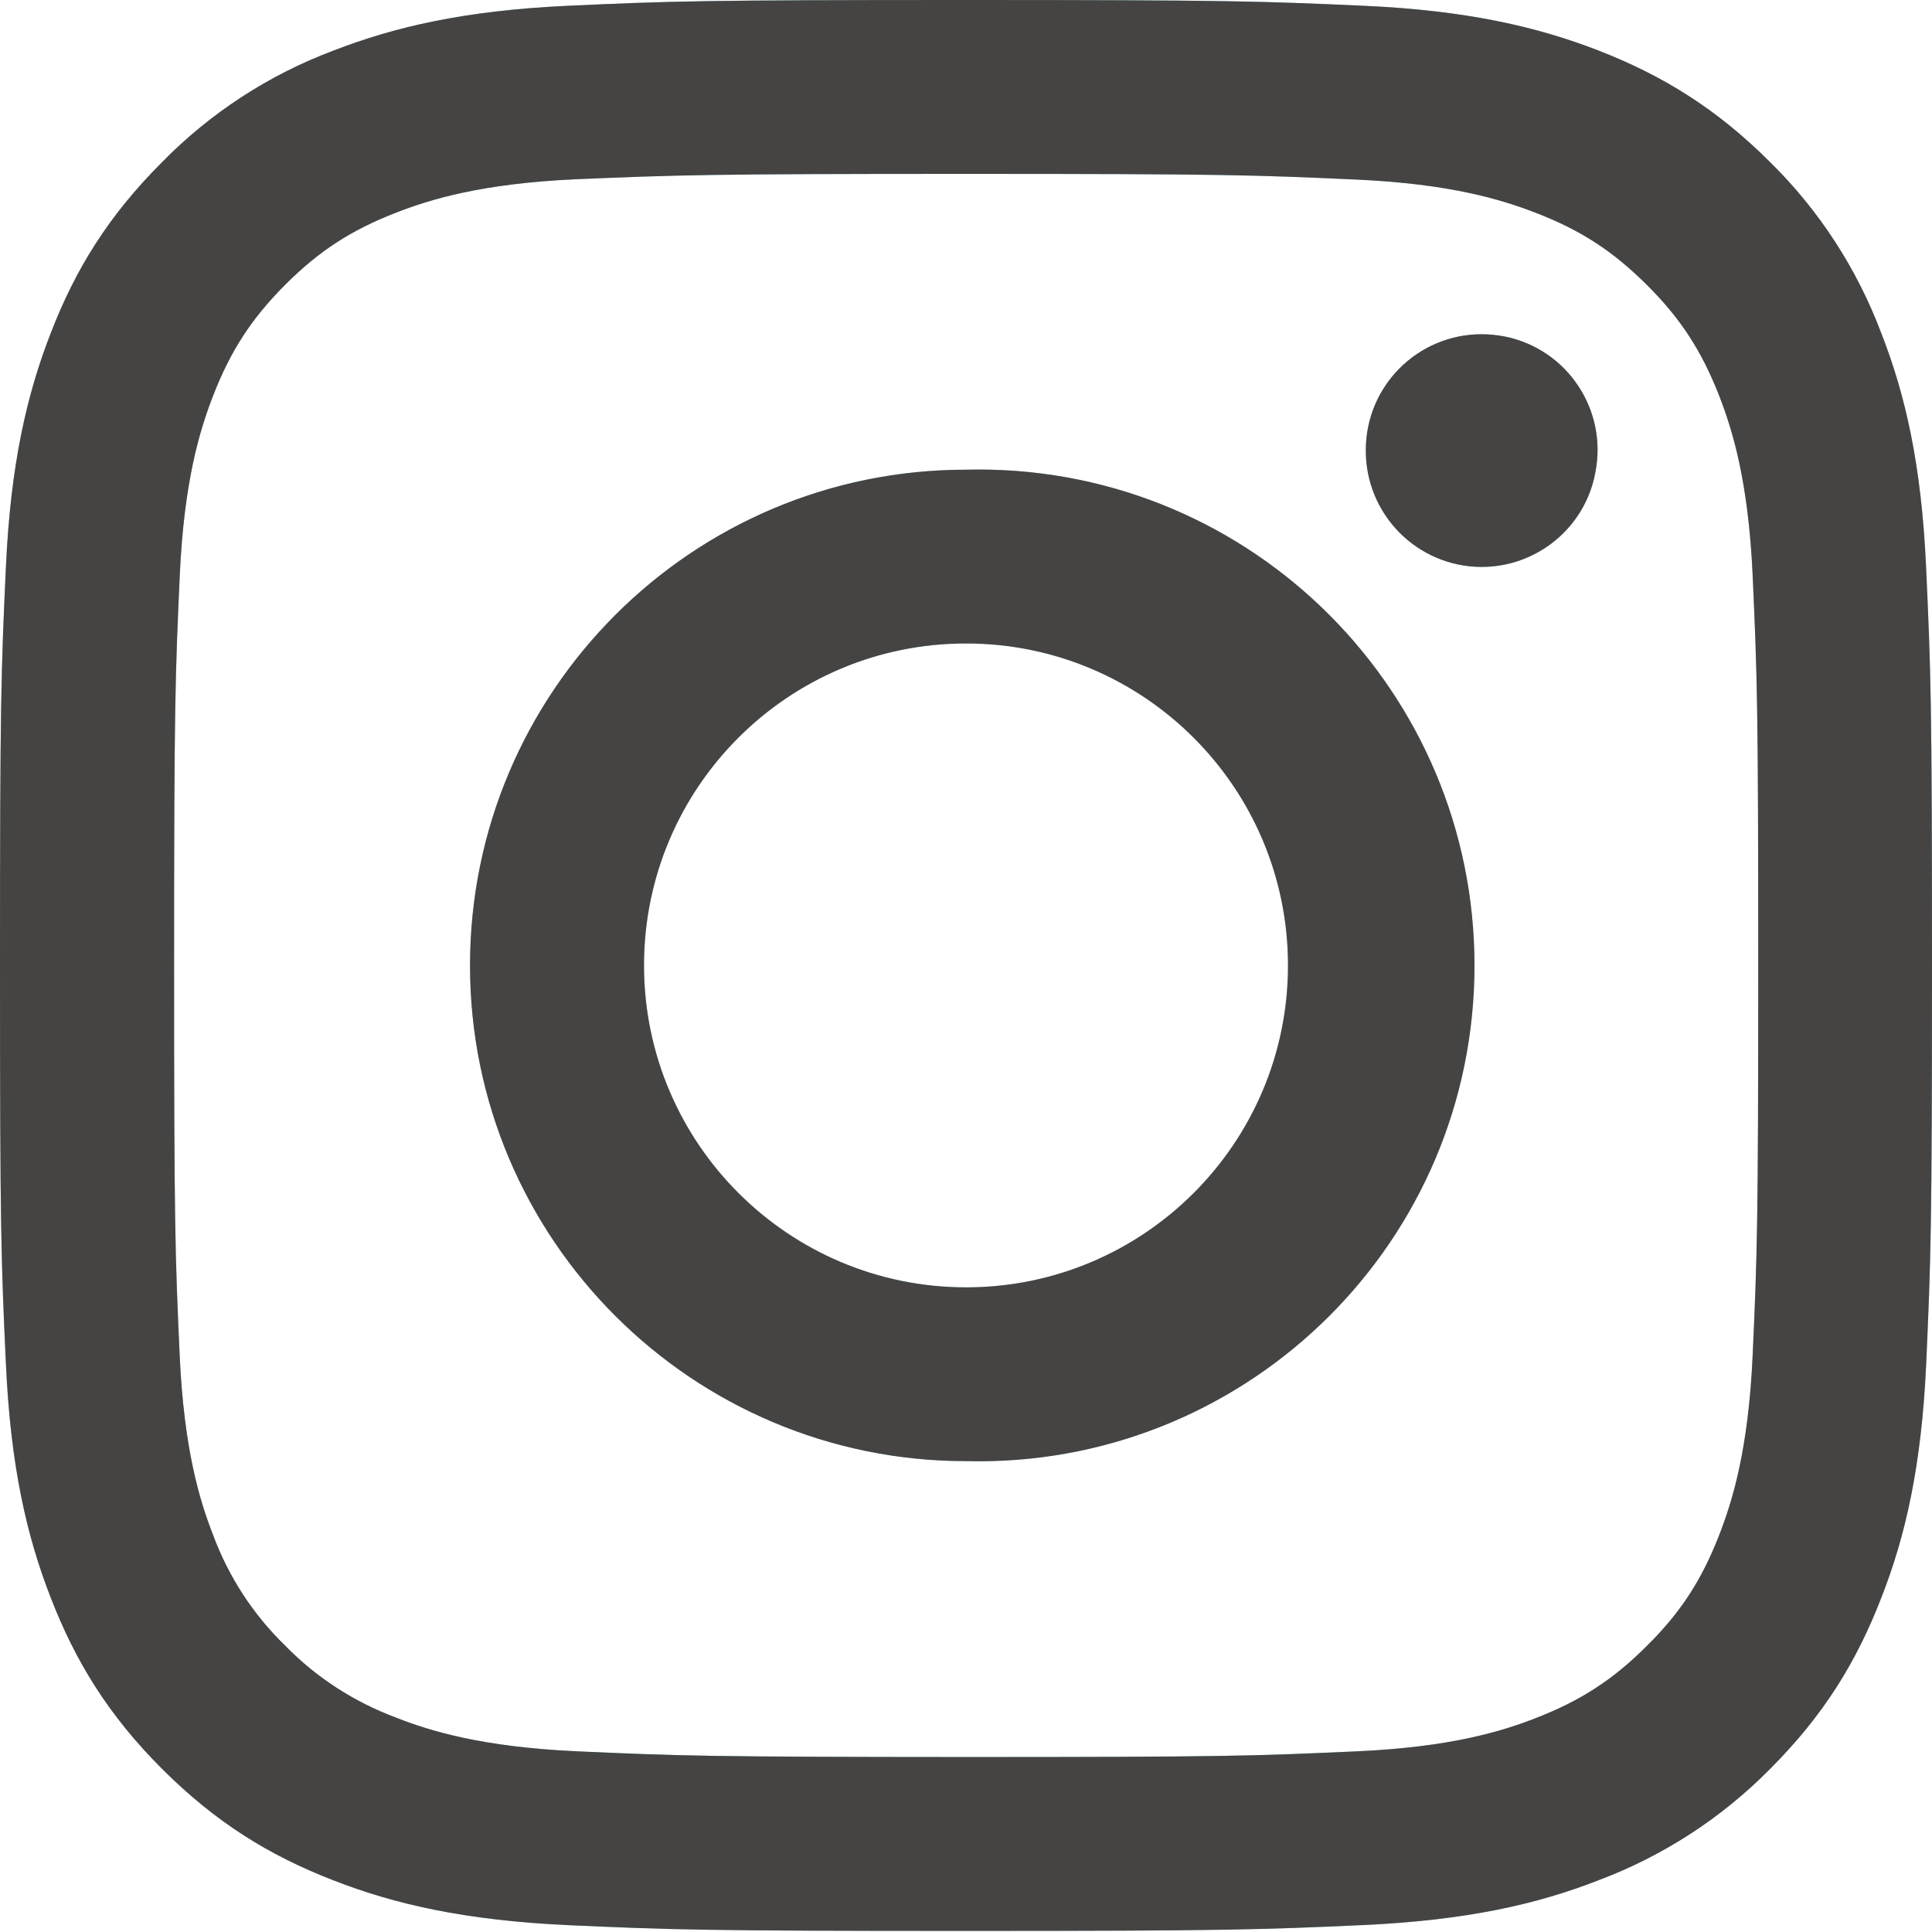
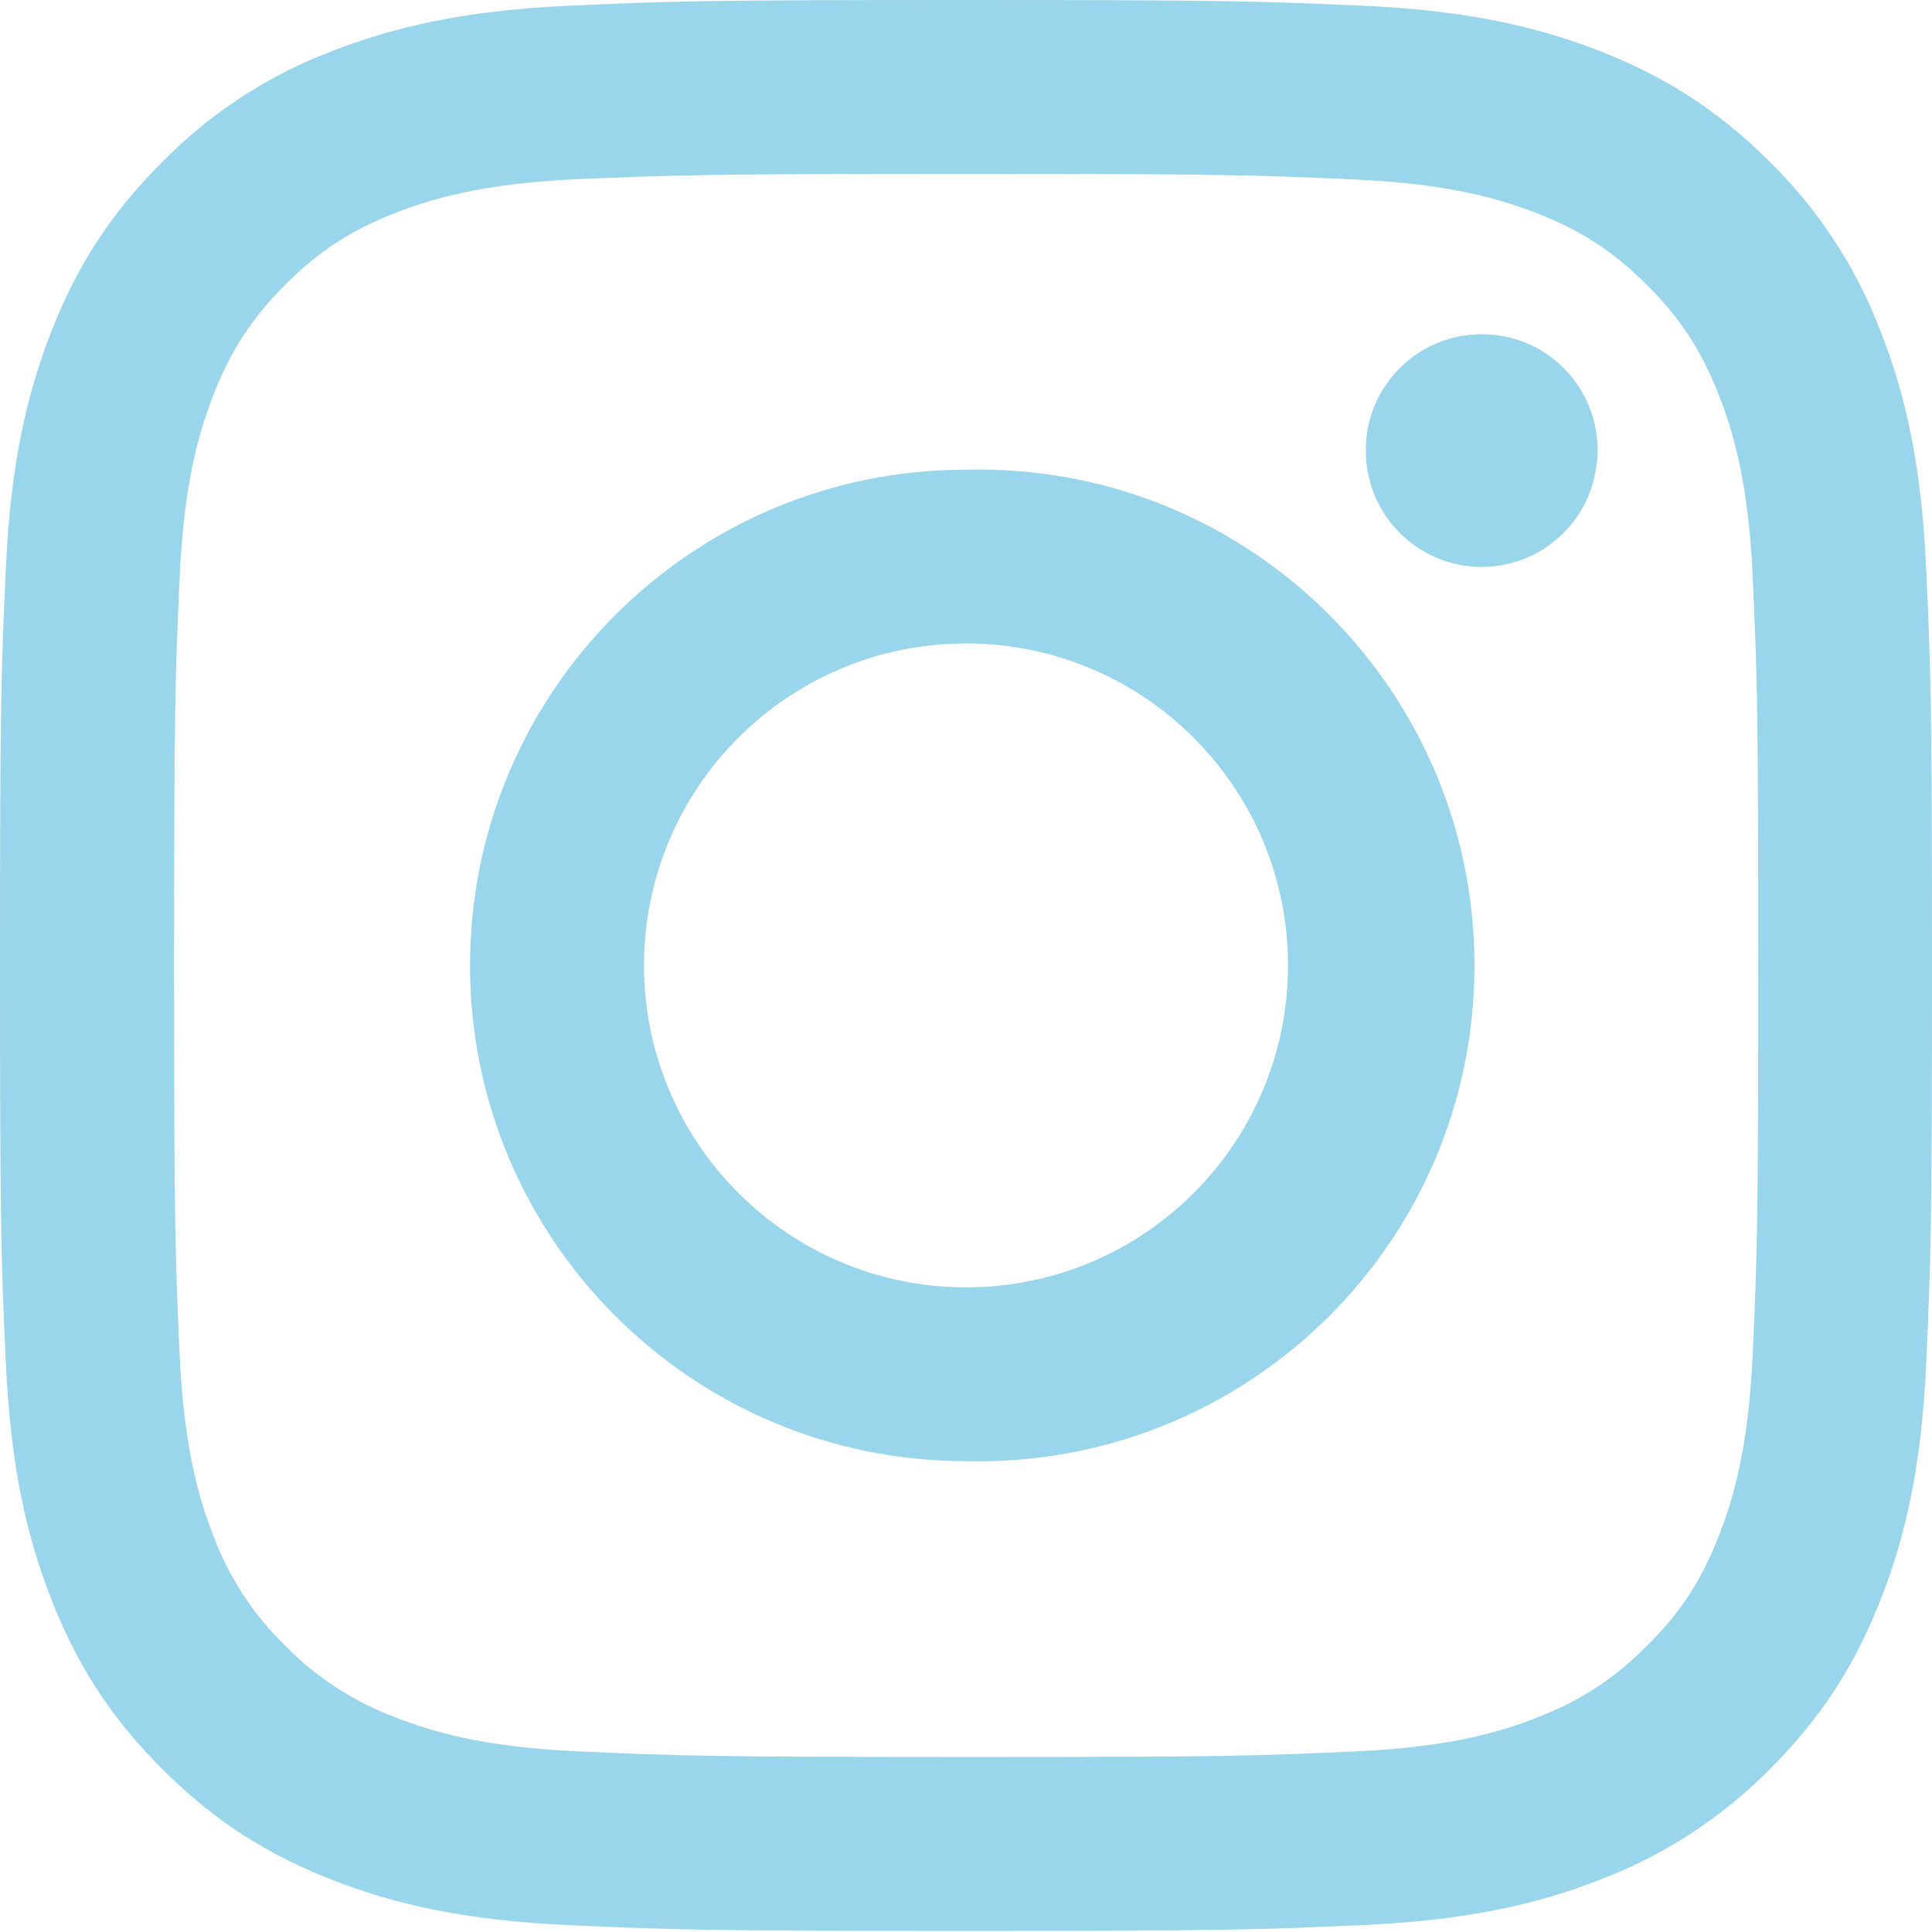
<svg xmlns="http://www.w3.org/2000/svg" version="1.1" id="Layer_1" x="0px" y="0px" width="18px" height="18px" viewBox="0 0 18 18" enable-background="new 0 0 18 18" xml:space="preserve">
  <path fill="#99D5EB" d="M6,8.995c0-1.657,1.343-3,3-3s3,1.343,3,3c0,1.655-1.343,2.999-2.999,2.999  C7.345,11.994,6.001,10.65,6,8.995L6,8.995z M4.379,8.995C4.38,11.546,6.449,13.613,9,13.613c2.551,0.063,4.672-1.95,4.736-4.501  c0.063-2.551-1.95-4.671-4.501-4.736C9.157,4.374,9.079,4.374,9,4.376C6.449,4.376,4.38,6.444,4.379,8.995L4.379,8.995z   M12.725,4.193c-0.004,0.596,0.475,1.083,1.07,1.089c0.521,0.004,0.973-0.365,1.068-0.878c0.117-0.583-0.26-1.152-0.844-1.269  c-0.071-0.014-0.145-0.021-0.215-0.021C13.208,3.114,12.725,3.597,12.725,4.193L12.725,4.193z M5.365,16.316  c-0.878-0.041-1.355-0.188-1.672-0.312c-0.391-0.146-0.745-0.373-1.036-0.672c-0.299-0.29-0.529-0.644-0.673-1.034  c-0.123-0.316-0.27-0.793-0.31-1.67c-0.043-0.947-0.052-1.232-0.052-3.635s0.01-2.686,0.053-3.635c0.04-0.877,0.187-1.353,0.31-1.67  c0.163-0.42,0.358-0.72,0.672-1.035c0.315-0.315,0.615-0.51,1.036-0.673c0.317-0.123,0.794-0.27,1.671-0.31  C6.313,1.63,6.598,1.62,9,1.62c2.402,0,2.688,0.01,3.637,0.053c0.879,0.04,1.354,0.187,1.672,0.31  c0.42,0.162,0.719,0.357,1.035,0.672c0.315,0.313,0.51,0.615,0.674,1.034c0.123,0.317,0.271,0.794,0.311,1.67  c0.043,0.95,0.052,1.234,0.052,3.636c0,2.401-0.009,2.687-0.052,3.635c-0.04,0.877-0.188,1.353-0.311,1.67  c-0.164,0.421-0.357,0.72-0.674,1.034c-0.314,0.314-0.615,0.51-1.035,0.673c-0.315,0.123-0.793,0.271-1.672,0.31  c-0.949,0.043-1.234,0.053-3.637,0.053C6.597,16.369,6.312,16.359,5.365,16.316L5.365,16.316L5.365,16.316z M5.289,0.054  C4.33,0.098,3.677,0.25,3.105,0.472C2.504,0.698,1.96,1.052,1.511,1.51c-0.501,0.5-0.809,1-1.038,1.593  C0.25,3.675,0.098,4.33,0.055,5.286C0.01,6.246,0,6.552,0,8.995c0,2.442,0.01,2.749,0.055,3.708  c0.043,0.958,0.195,1.611,0.418,2.183c0.23,0.593,0.537,1.095,1.038,1.595c0.5,0.5,1.002,0.808,1.594,1.037  c0.573,0.224,1.226,0.373,2.185,0.418C6.25,17.979,6.556,17.99,9,17.99c2.443,0,2.751-0.012,3.71-0.055  c0.959-0.045,1.613-0.194,2.185-0.418c0.603-0.227,1.146-0.58,1.597-1.037c0.5-0.5,0.807-1.002,1.036-1.595  c0.224-0.571,0.375-1.225,0.418-2.183C17.989,11.743,18,11.438,18,8.995c0-2.443-0.011-2.75-0.055-3.709  c-0.043-0.957-0.194-1.611-0.418-2.183c-0.226-0.6-0.579-1.144-1.036-1.593c-0.5-0.5-1.005-0.808-1.595-1.038  c-0.572-0.222-1.228-0.375-2.187-0.418C11.751,0.011,11.445,0,9.001,0C6.557,0,6.25,0.01,5.289,0.054L5.289,0.054z" />
-   <path fill="#454442" d="M6,8.995c0-1.657,1.343-3,3-3s3,1.343,3,3c0,1.655-1.343,2.999-2.999,2.999  C7.345,11.994,6.001,10.65,6,8.995L6,8.995z M4.379,8.995C4.38,11.546,6.449,13.613,9,13.613c2.551,0.063,4.672-1.95,4.736-4.501  c0.063-2.551-1.95-4.671-4.501-4.736C9.157,4.374,9.079,4.374,9,4.376C6.449,4.376,4.38,6.444,4.379,8.995L4.379,8.995z   M12.725,4.193c-0.004,0.596,0.475,1.083,1.07,1.089c0.521,0.004,0.973-0.365,1.068-0.878c0.117-0.583-0.26-1.152-0.844-1.269  c-0.071-0.014-0.145-0.021-0.215-0.021C13.208,3.114,12.725,3.597,12.725,4.193L12.725,4.193z M5.365,16.316  c-0.878-0.041-1.355-0.188-1.672-0.312c-0.391-0.146-0.745-0.373-1.036-0.672c-0.299-0.29-0.529-0.644-0.673-1.034  c-0.123-0.316-0.27-0.793-0.31-1.67c-0.043-0.947-0.052-1.232-0.052-3.635s0.01-2.686,0.053-3.635c0.04-0.877,0.187-1.353,0.31-1.67  c0.163-0.42,0.358-0.72,0.672-1.035c0.315-0.315,0.615-0.51,1.036-0.673c0.317-0.123,0.794-0.27,1.671-0.31  C6.313,1.63,6.598,1.62,9,1.62c2.402,0,2.688,0.01,3.637,0.053c0.879,0.04,1.354,0.187,1.672,0.31  c0.42,0.162,0.719,0.357,1.035,0.672c0.315,0.313,0.51,0.615,0.674,1.034c0.123,0.317,0.271,0.794,0.311,1.67  c0.043,0.95,0.052,1.234,0.052,3.636c0,2.401-0.009,2.687-0.052,3.635c-0.04,0.877-0.188,1.353-0.311,1.67  c-0.164,0.421-0.357,0.72-0.674,1.034c-0.314,0.314-0.615,0.51-1.035,0.673c-0.315,0.123-0.793,0.271-1.672,0.31  c-0.949,0.043-1.234,0.053-3.637,0.053C6.597,16.369,6.312,16.359,5.365,16.316L5.365,16.316L5.365,16.316z M5.289,0.054  C4.33,0.098,3.677,0.25,3.105,0.472C2.504,0.698,1.96,1.052,1.511,1.51c-0.501,0.5-0.809,1-1.038,1.593  C0.25,3.675,0.098,4.33,0.055,5.286C0.01,6.246,0,6.552,0,8.995c0,2.442,0.01,2.749,0.055,3.708  c0.043,0.958,0.195,1.611,0.418,2.183c0.23,0.593,0.537,1.095,1.038,1.595c0.5,0.5,1.002,0.808,1.594,1.037  c0.573,0.224,1.226,0.373,2.185,0.418C6.25,17.979,6.556,17.99,9,17.99c2.443,0,2.751-0.012,3.71-0.055  c0.959-0.045,1.613-0.194,2.185-0.418c0.603-0.227,1.146-0.58,1.597-1.037c0.5-0.5,0.807-1.002,1.036-1.595  c0.224-0.571,0.375-1.225,0.418-2.183C17.989,11.743,18,11.438,18,8.995c0-2.443-0.011-2.75-0.055-3.709  c-0.043-0.957-0.194-1.611-0.418-2.183c-0.226-0.6-0.579-1.144-1.036-1.593c-0.5-0.5-1.005-0.808-1.595-1.038  c-0.572-0.222-1.228-0.375-2.187-0.418C11.751,0.011,11.445,0,9.001,0C6.557,0,6.25,0.01,5.289,0.054L5.289,0.054z" />
</svg>